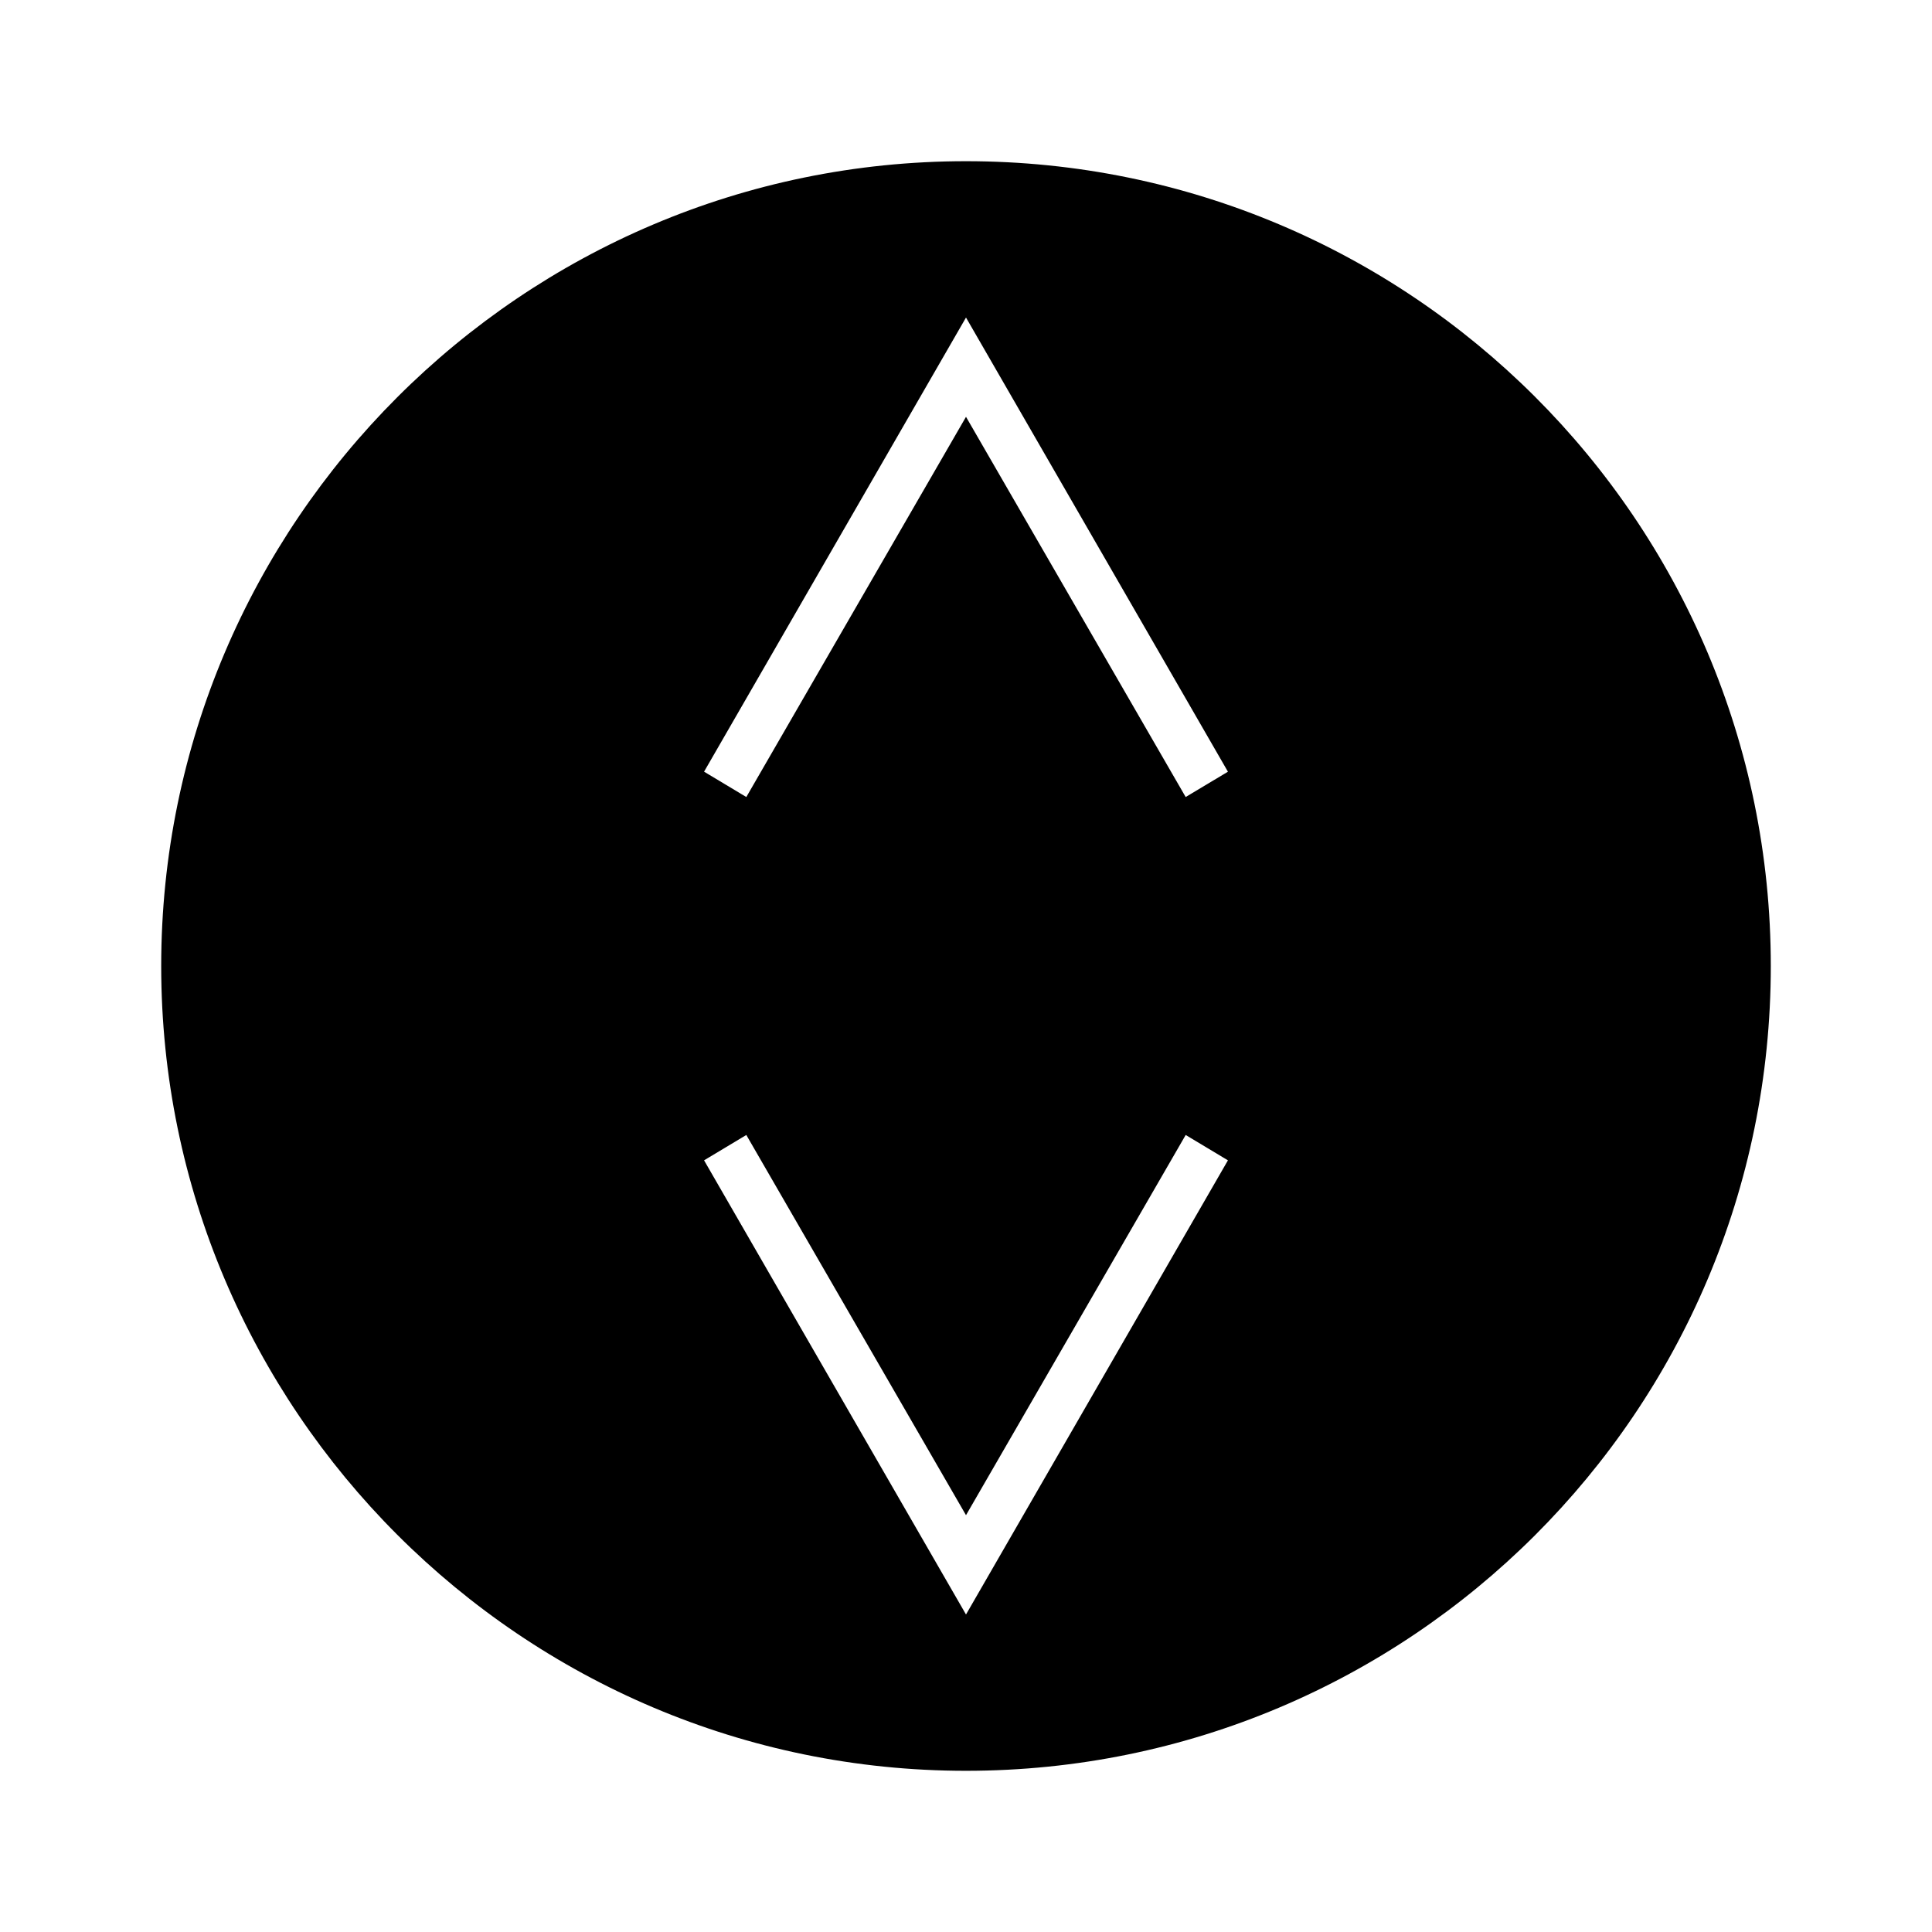
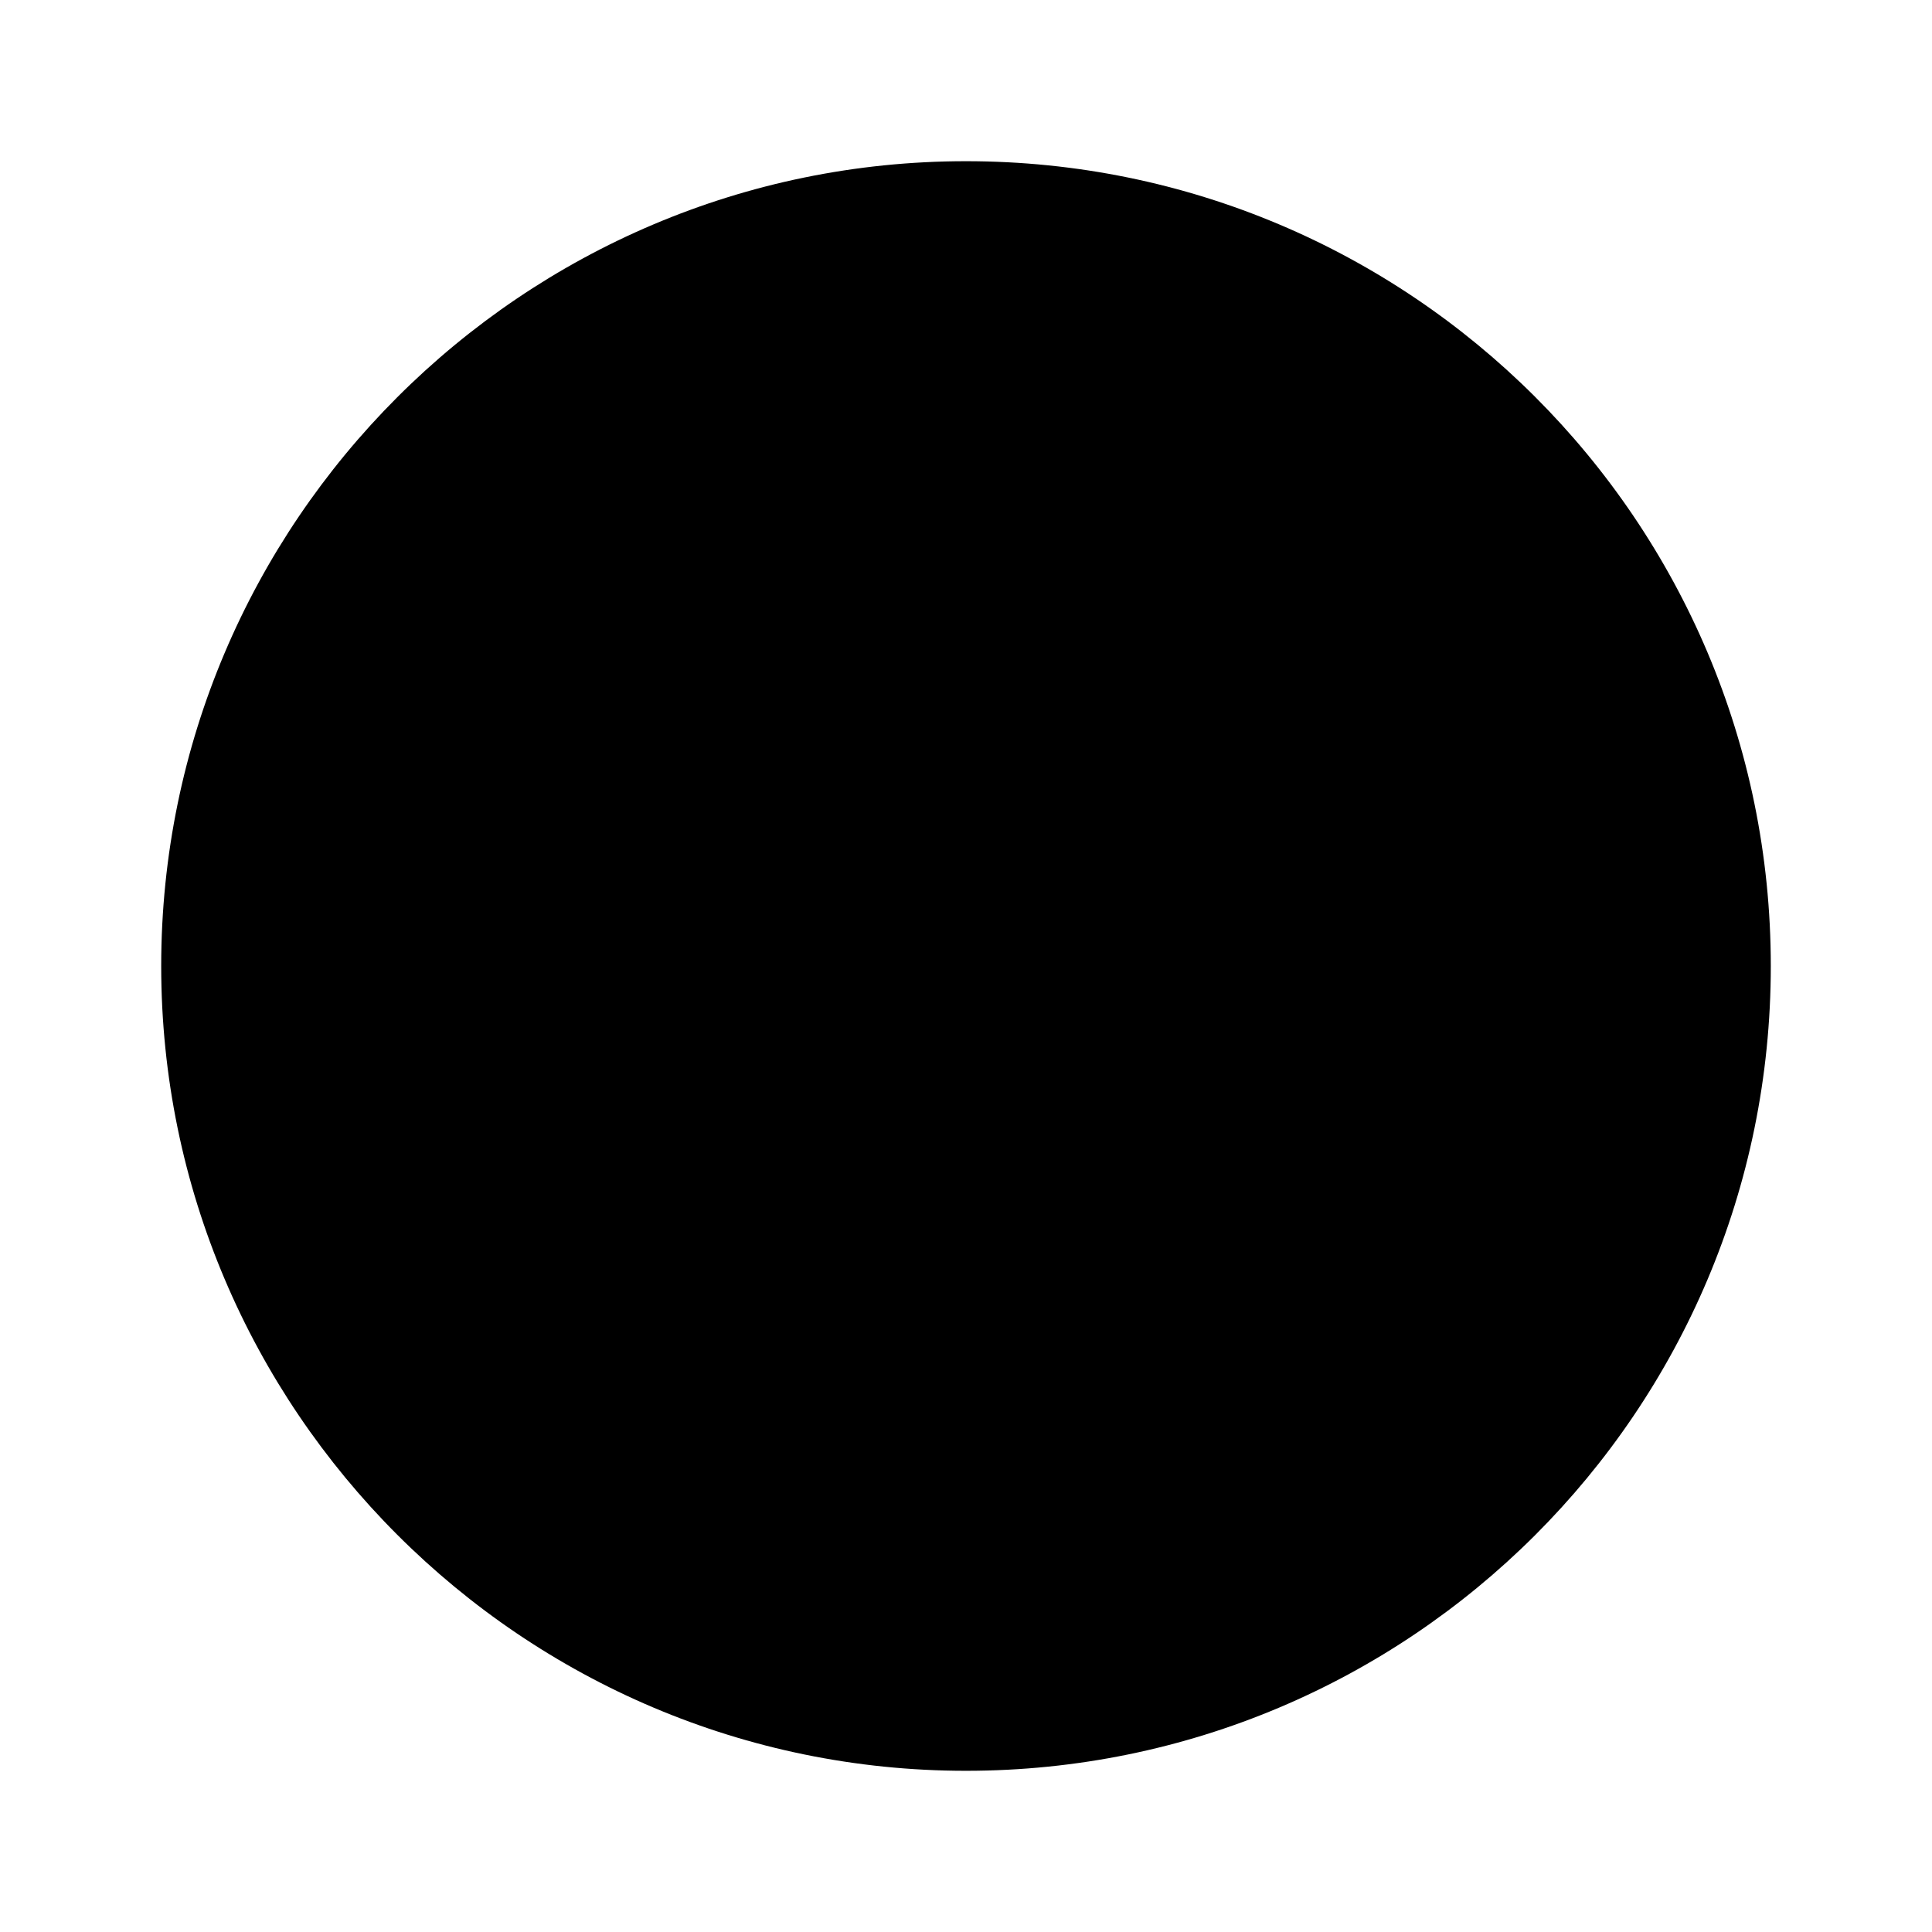
<svg xmlns="http://www.w3.org/2000/svg" fill="#000000" width="800px" height="800px" version="1.1" viewBox="144 144 512 512">
-   <path d="m400 186.72c-117.56 0-213.28 95.723-213.28 213.28 0 117.55 95.723 213.28 213.28 213.28 117.55 0 213.28-95.164 213.28-213.28-0.004-118.11-95.727-213.28-213.28-213.28zm0 385.14-69.414-120.36 11.195-6.719 58.219 100.76 58.219-100.76 11.195 6.719zm58.215-216.64-58.215-100.76-58.219 100.76-11.195-6.719 69.414-120.35 69.414 120.36z" />
+   <path d="m400 186.72c-117.56 0-213.28 95.723-213.28 213.28 0 117.55 95.723 213.28 213.28 213.28 117.55 0 213.28-95.164 213.28-213.28-0.004-118.11-95.727-213.28-213.28-213.28zzm58.215-216.64-58.215-100.76-58.219 100.76-11.195-6.719 69.414-120.35 69.414 120.36z" />
</svg>